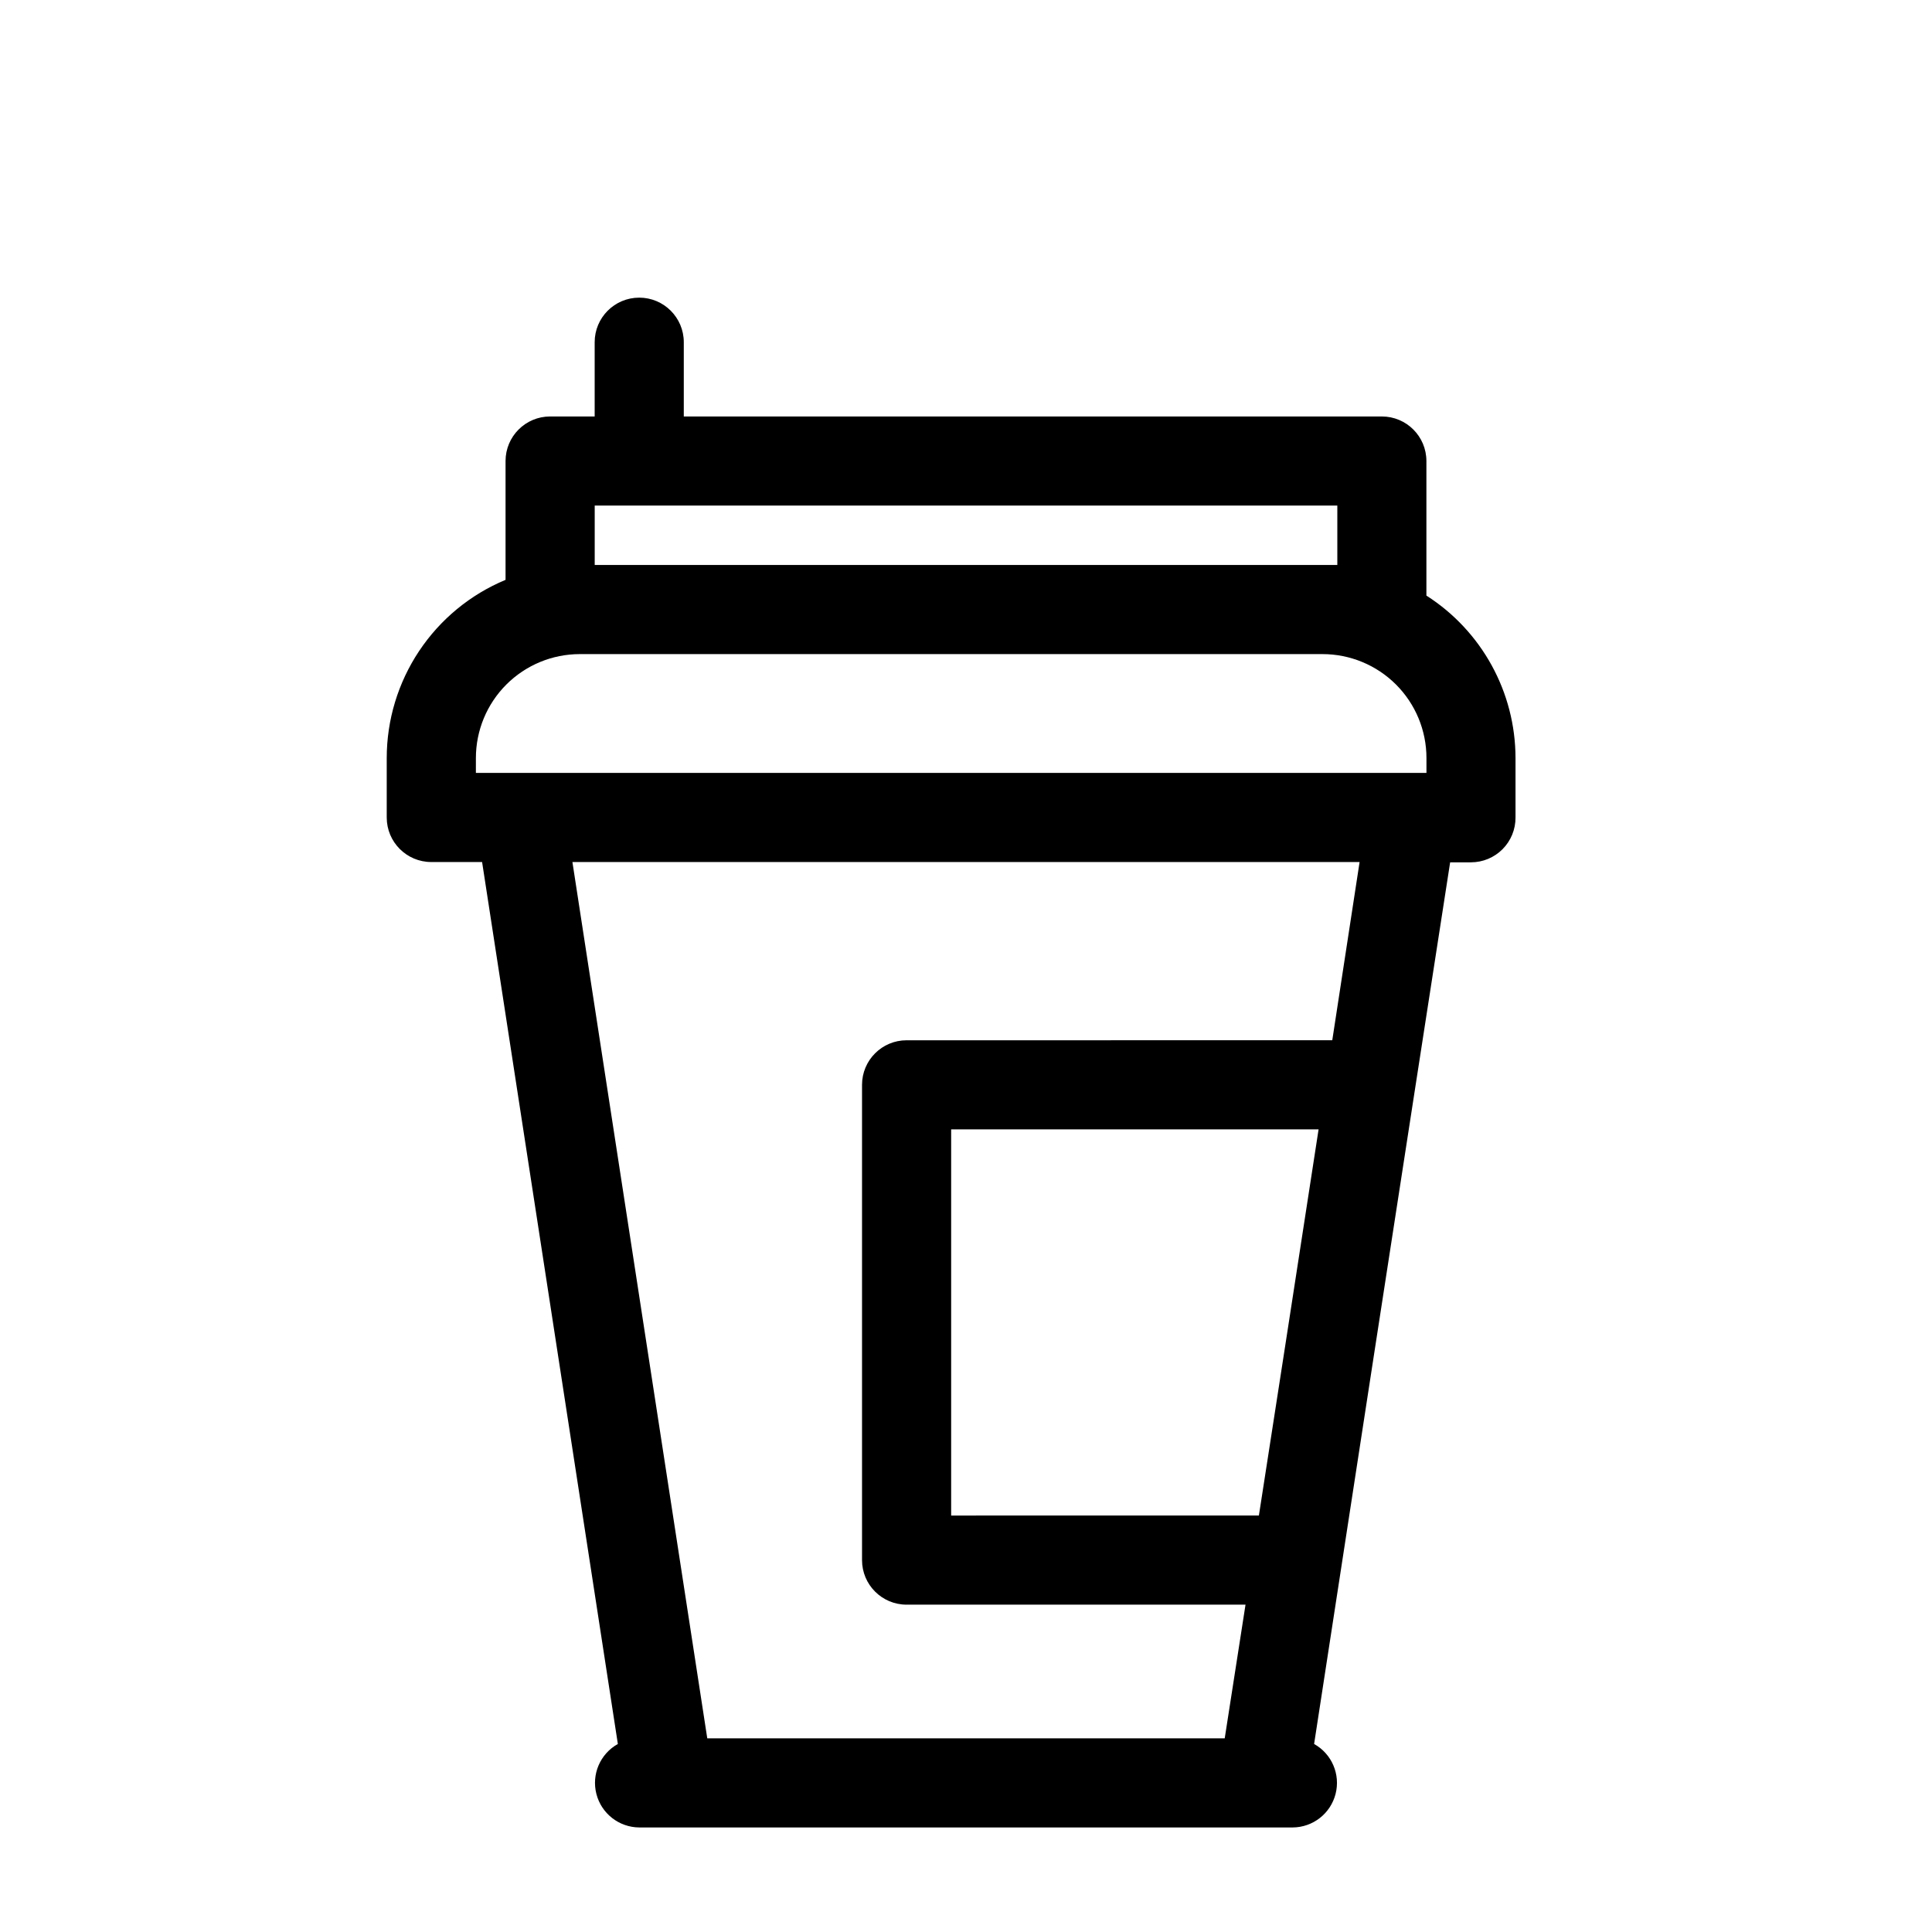
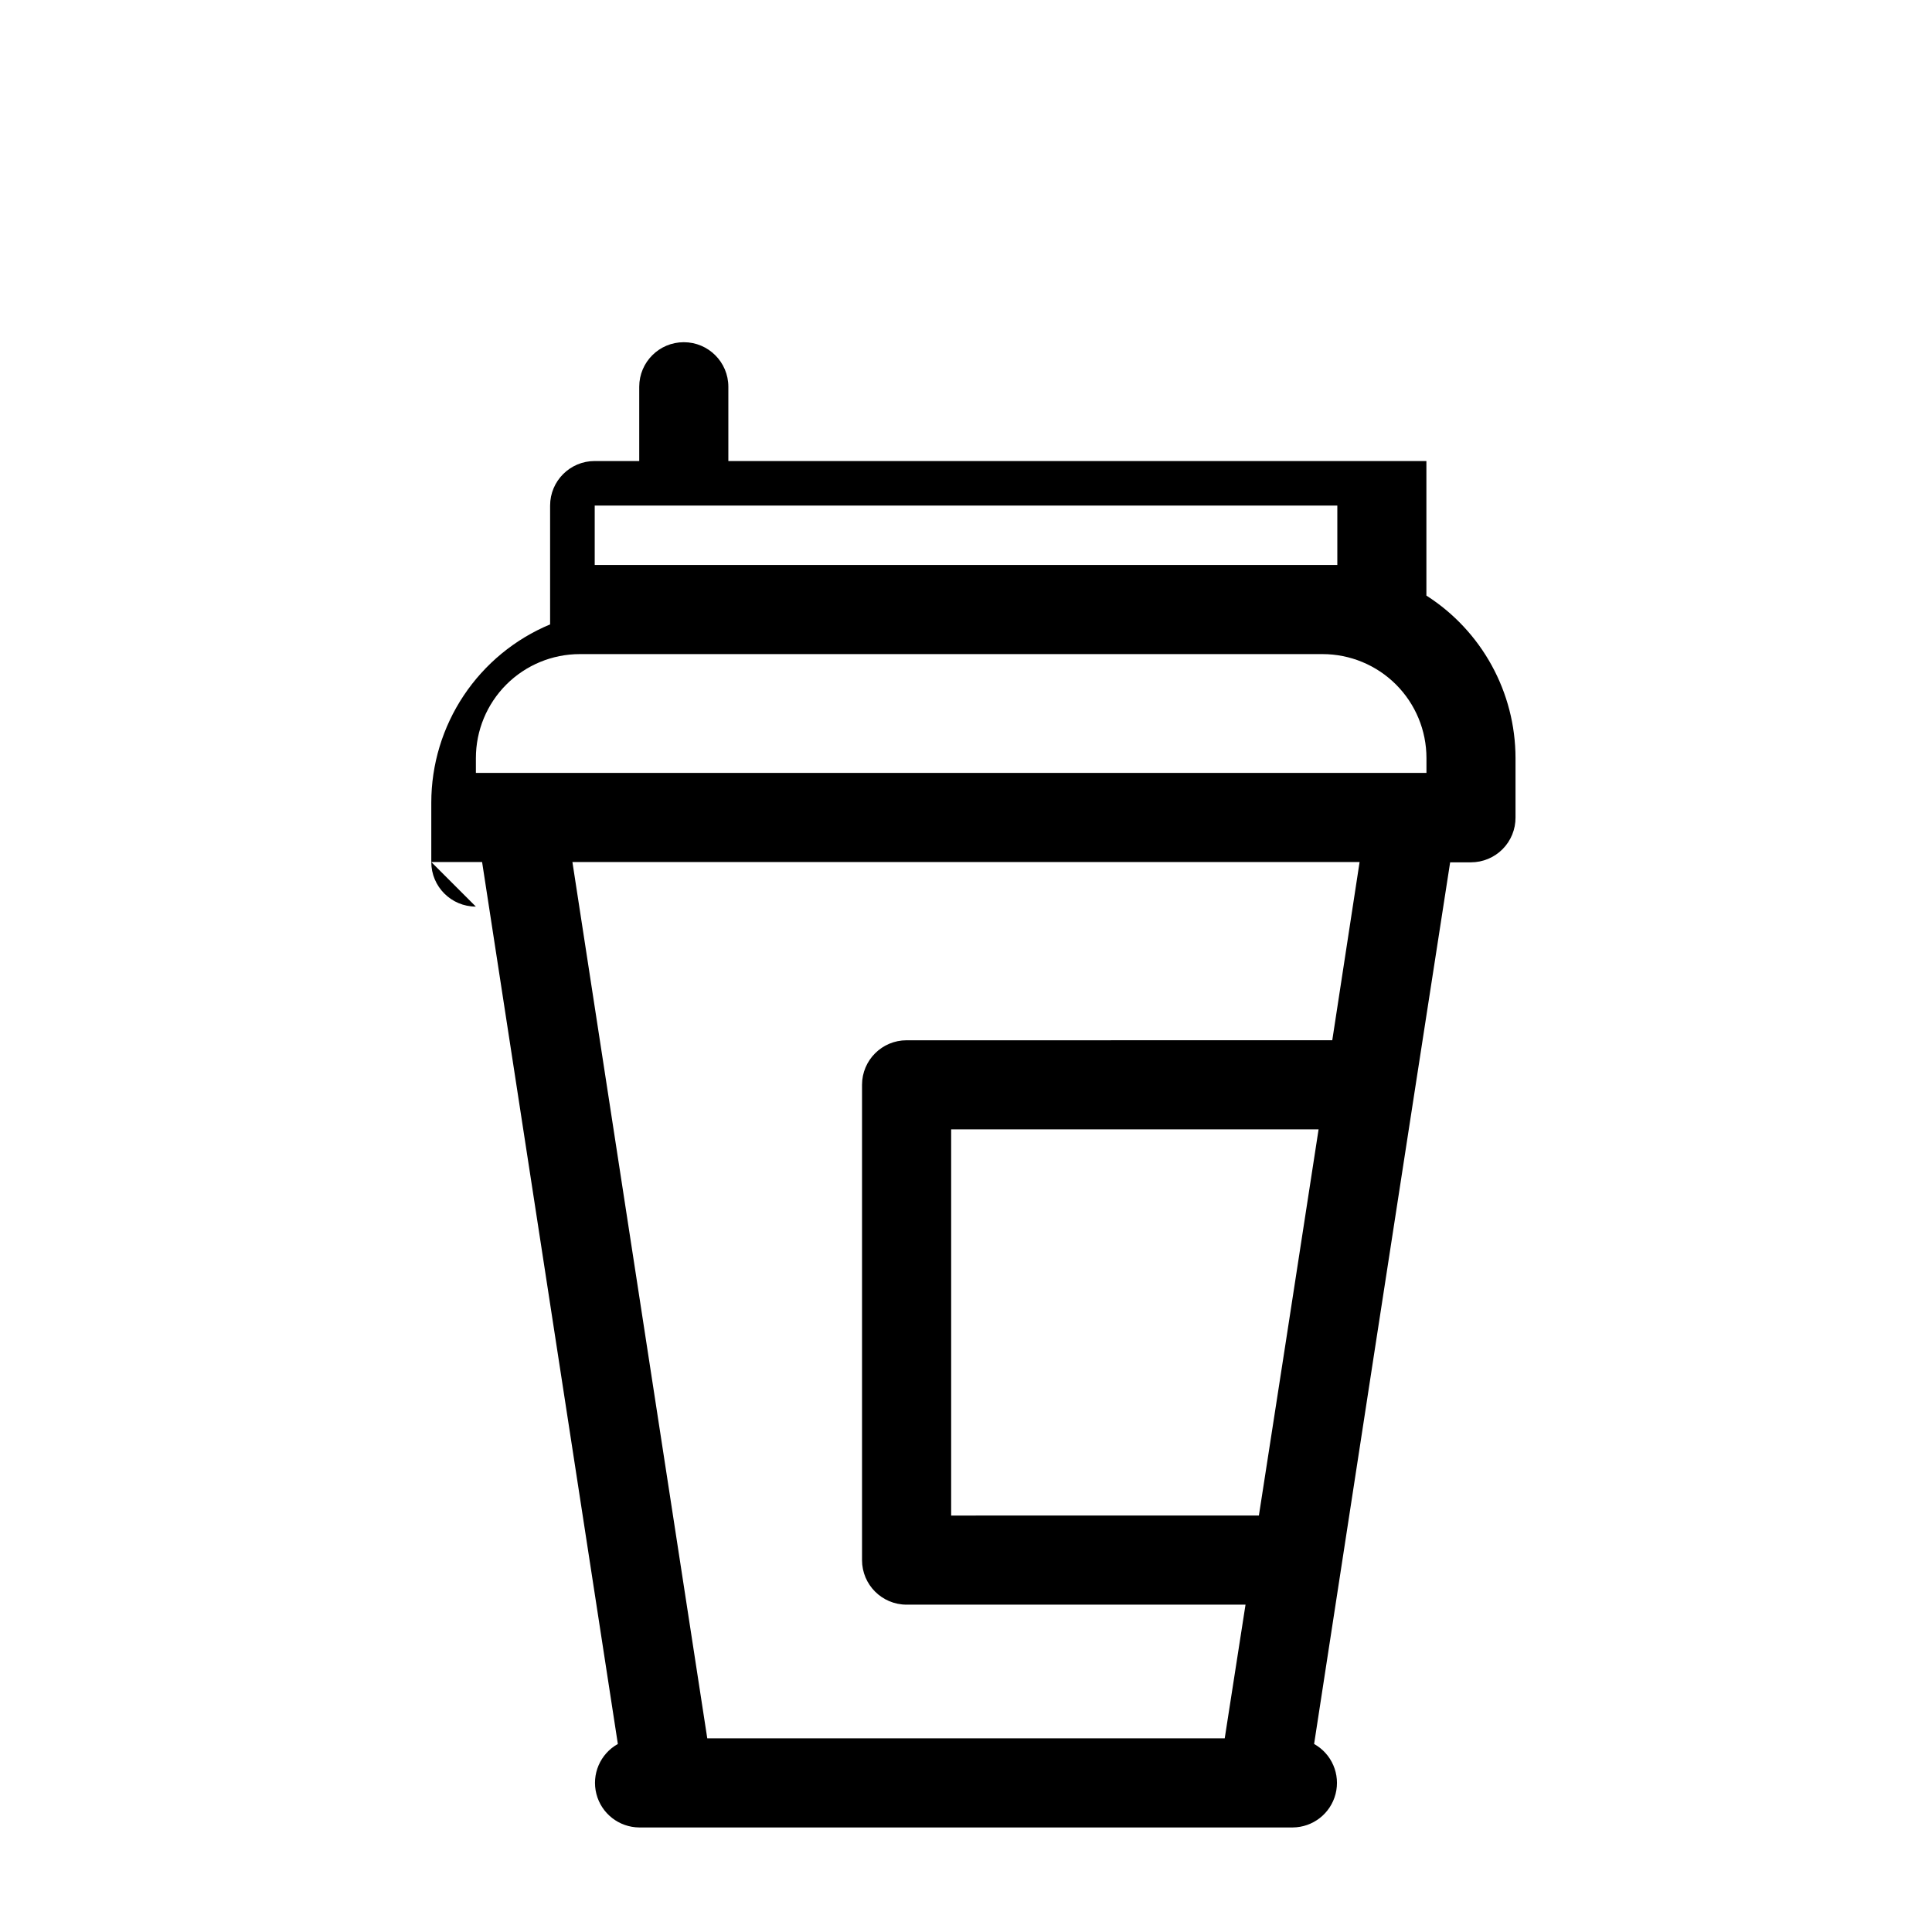
<svg xmlns="http://www.w3.org/2000/svg" fill="#000000" width="800px" height="800px" version="1.1" viewBox="144 144 512 512">
-   <path d="m258.3 372.45h13.461l35.977 233.72v0.004c-4.684 2.609-7.019 8.047-5.688 13.242 1.332 5.195 5.992 8.84 11.355 8.879h173.18c5.363-0.039 10.023-3.684 11.355-8.879 1.332-5.195-1.004-10.633-5.688-13.242l15.742-102.34 10.941-70.848 9.367-60.457 5.516-0.004c3.144 0 6.16-1.254 8.375-3.484 2.219-2.231 3.453-5.254 3.434-8.402v-15.742c-0.02-17.441-8.922-33.668-23.617-43.059v-35.66c0-6.523-5.289-11.809-11.809-11.809h-184.99v-19.68c0-6.523-5.289-11.809-11.809-11.809s-11.809 5.285-11.809 11.809v19.68h-11.809c-6.519 0-11.809 5.285-11.809 11.809v31.488c-9.324 3.883-17.289 10.441-22.895 18.848-5.602 8.406-8.594 18.281-8.594 28.383v15.742c0 6.523 5.289 11.809 11.809 11.809zm219.32 173.18-81.555 0.004v-102.34l97.375-0.004-8.816 57.152zm19.445-125.95-112.81 0.004c-6.519 0-11.809 5.285-11.809 11.809v125.95c0 6.523 5.289 11.809 11.809 11.809h89.82l-5.512 35.426h-137.13l-35.738-232.23h208.61zm-195.46-141.7h196.8v15.742h-196.8zm-31.488 66.914c0-7.309 2.902-14.316 8.07-19.484 5.168-5.164 12.176-8.066 19.484-8.066h196.8c7.309 0 14.316 2.902 19.484 8.066 5.168 5.168 8.07 12.176 8.07 19.484v3.938h-251.91z" />
+   <path d="m258.3 372.45h13.461l35.977 233.72v0.004c-4.684 2.609-7.019 8.047-5.688 13.242 1.332 5.195 5.992 8.84 11.355 8.879h173.18c5.363-0.039 10.023-3.684 11.355-8.879 1.332-5.195-1.004-10.633-5.688-13.242l15.742-102.34 10.941-70.848 9.367-60.457 5.516-0.004c3.144 0 6.16-1.254 8.375-3.484 2.219-2.231 3.453-5.254 3.434-8.402v-15.742c-0.02-17.441-8.922-33.668-23.617-43.059v-35.66h-184.99v-19.68c0-6.523-5.289-11.809-11.809-11.809s-11.809 5.285-11.809 11.809v19.68h-11.809c-6.519 0-11.809 5.285-11.809 11.809v31.488c-9.324 3.883-17.289 10.441-22.895 18.848-5.602 8.406-8.594 18.281-8.594 28.383v15.742c0 6.523 5.289 11.809 11.809 11.809zm219.32 173.18-81.555 0.004v-102.34l97.375-0.004-8.816 57.152zm19.445-125.95-112.81 0.004c-6.519 0-11.809 5.285-11.809 11.809v125.95c0 6.523 5.289 11.809 11.809 11.809h89.82l-5.512 35.426h-137.13l-35.738-232.23h208.61zm-195.46-141.7h196.8v15.742h-196.8zm-31.488 66.914c0-7.309 2.902-14.316 8.07-19.484 5.168-5.164 12.176-8.066 19.484-8.066h196.8c7.309 0 14.316 2.902 19.484 8.066 5.168 5.168 8.07 12.176 8.07 19.484v3.938h-251.91z" />
</svg>